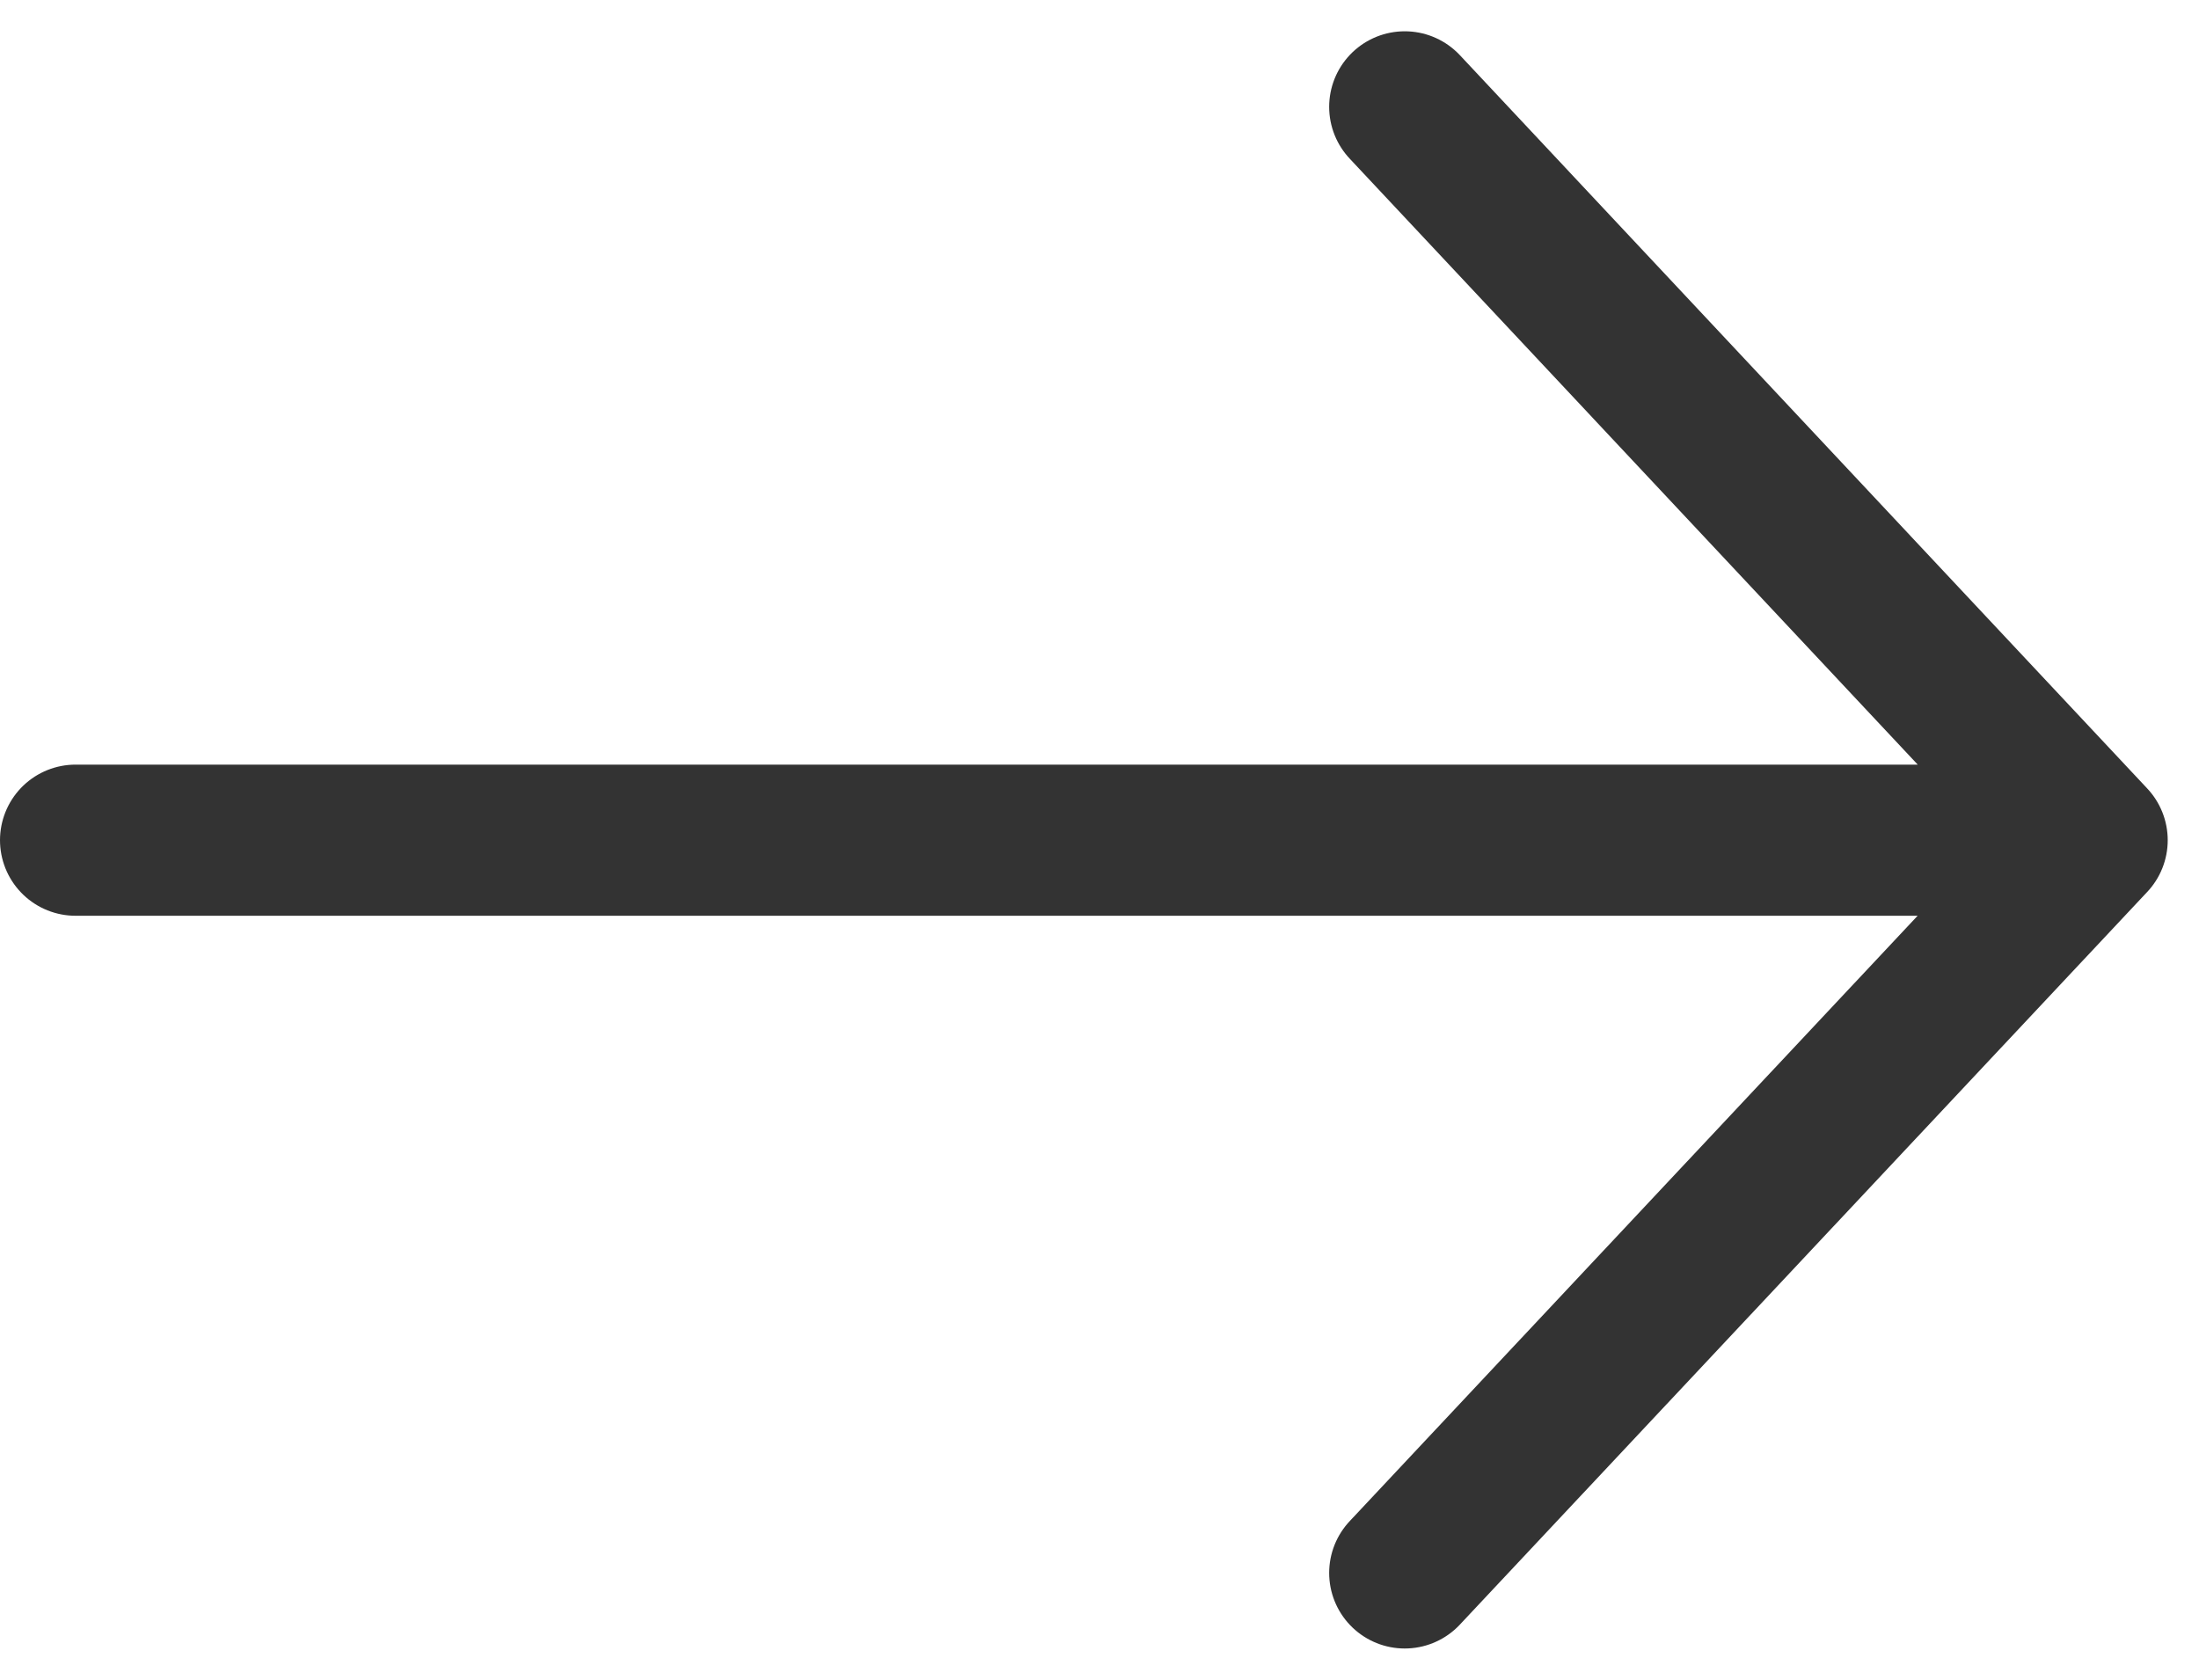
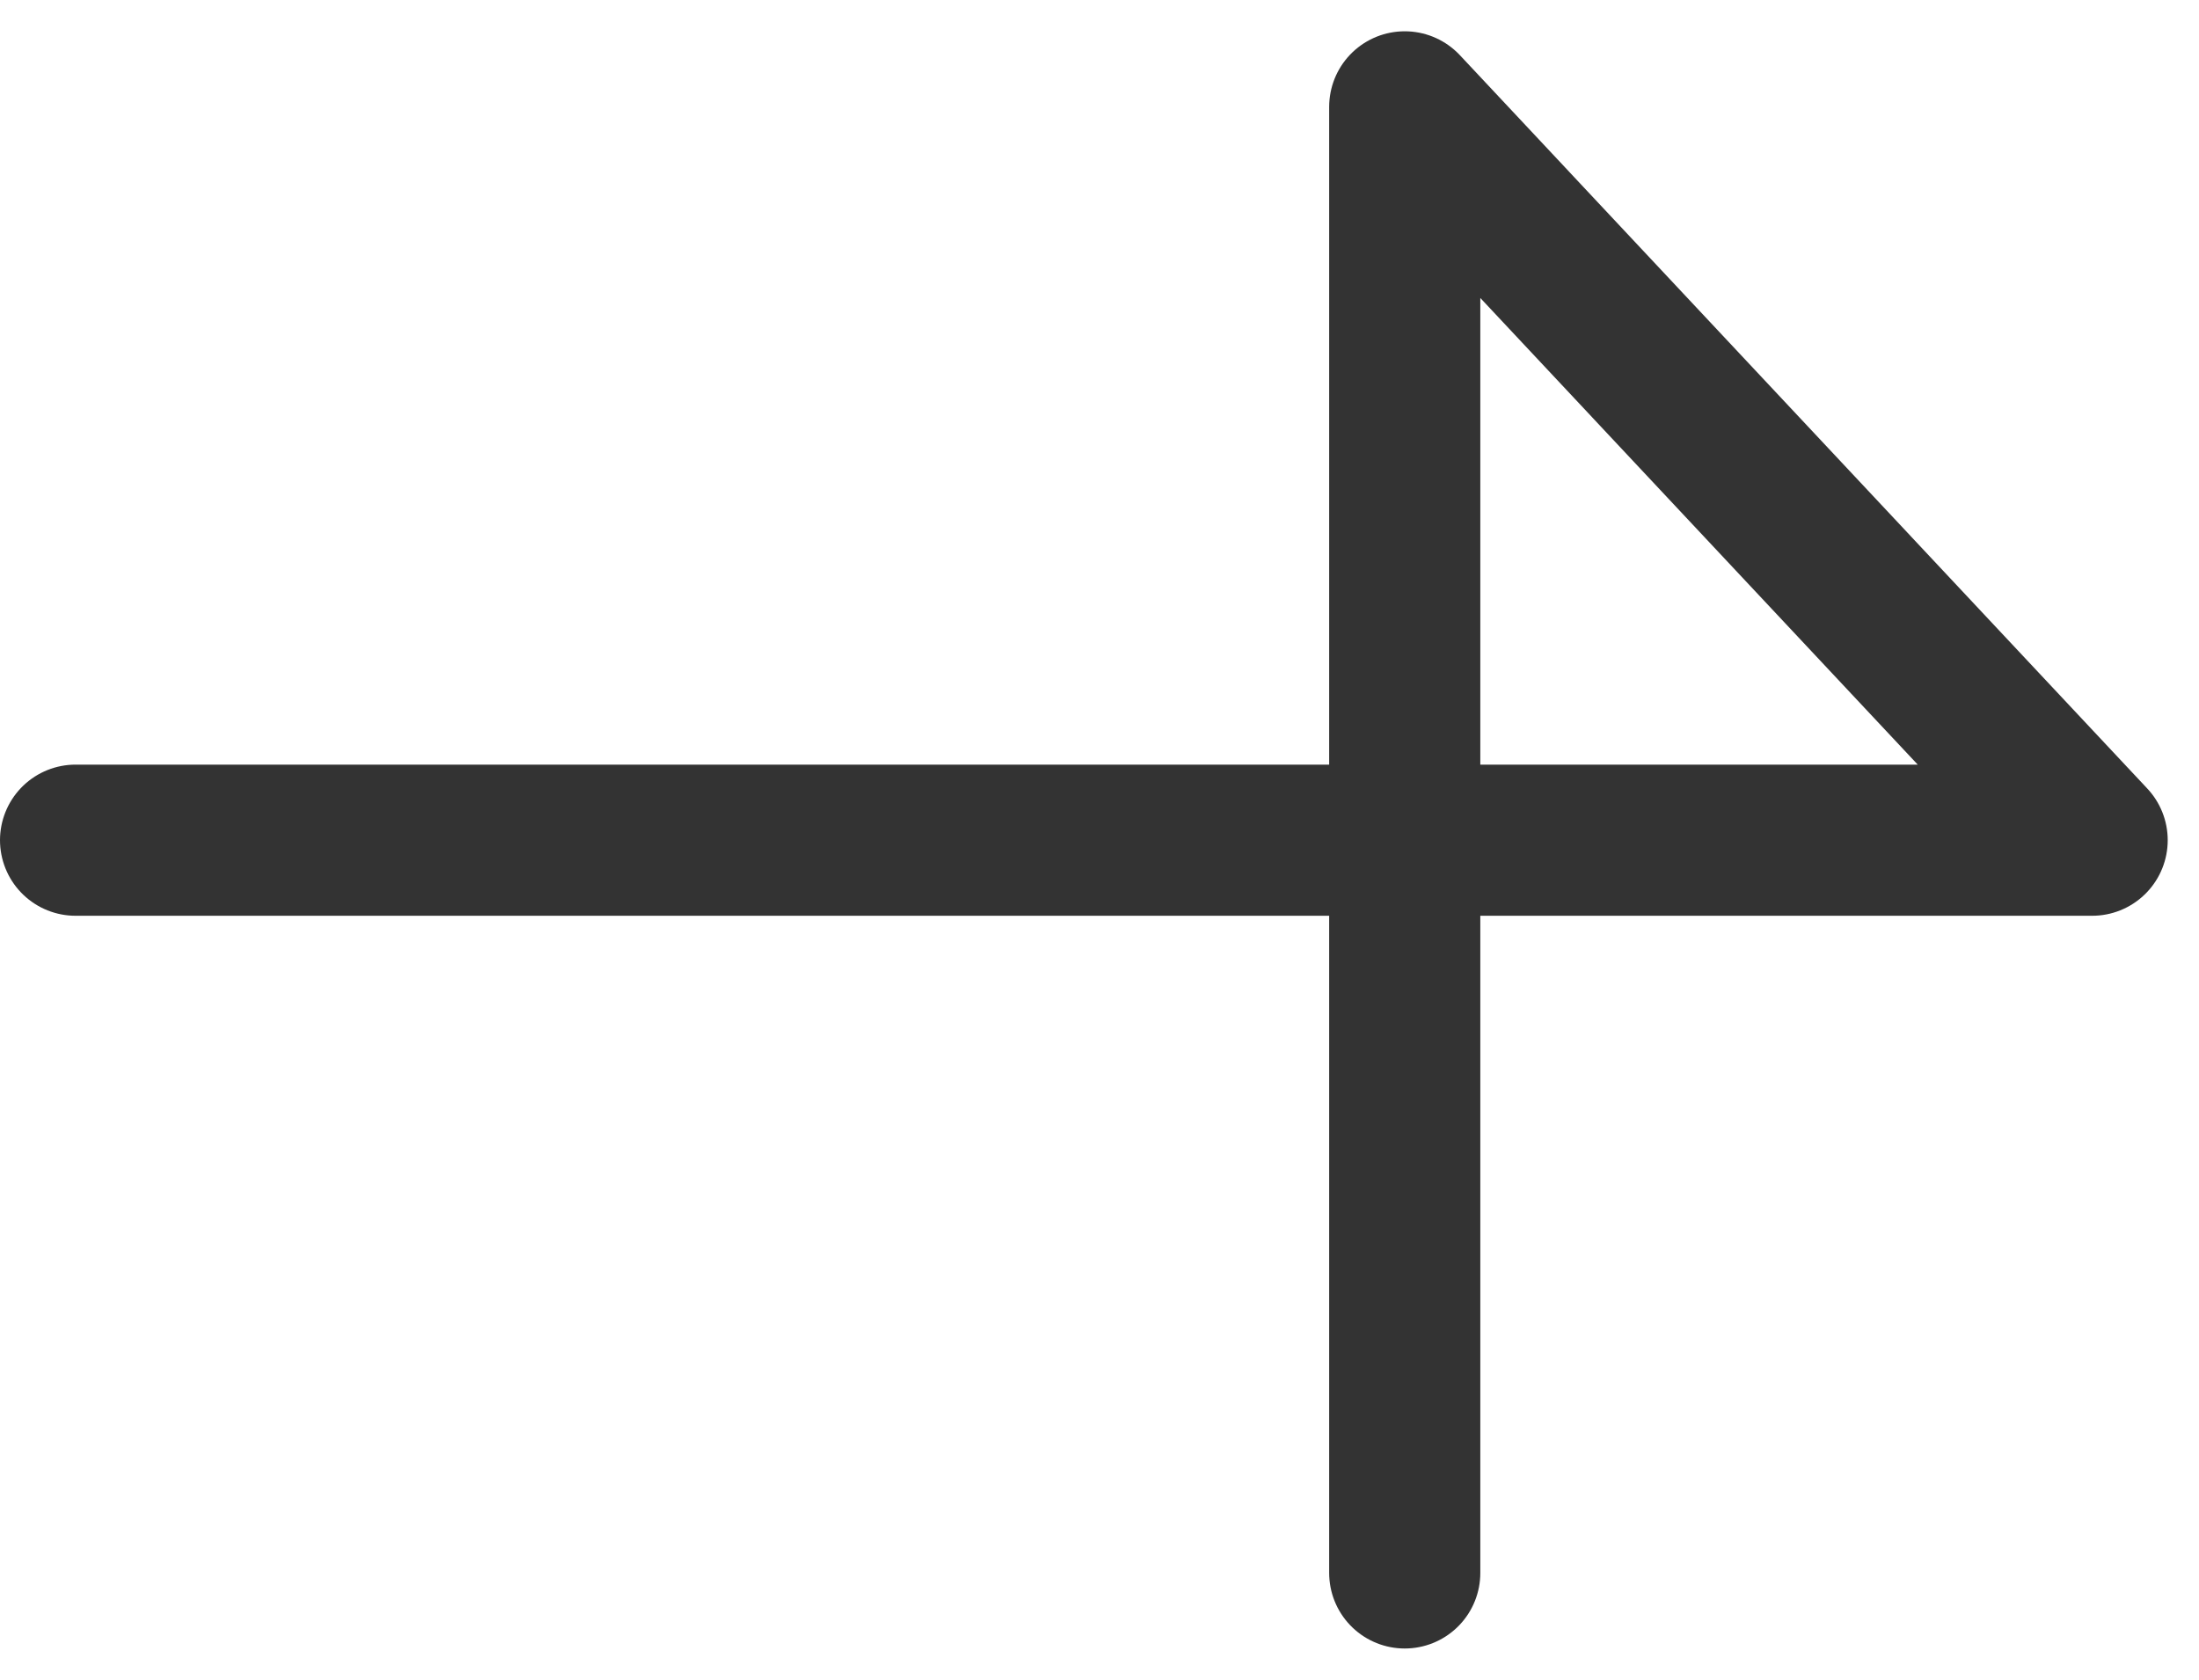
<svg xmlns="http://www.w3.org/2000/svg" width="14.549" height="11.117" viewBox="0 0 14.549 11.117">
-   <path id="パス_44026" data-name="パス 44026" d="M1,8.852H14.342m0,0L9.794,4m4.548,4.852L9.794,13.7" transform="translate(-0.5 -3.293)" fill="none" stroke="#333" stroke-linecap="round" stroke-linejoin="round" stroke-width="1" />
+   <path id="パス_44026" data-name="パス 44026" d="M1,8.852H14.342m0,0L9.794,4L9.794,13.7" transform="translate(-0.5 -3.293)" fill="none" stroke="#333" stroke-linecap="round" stroke-linejoin="round" stroke-width="1" />
</svg>